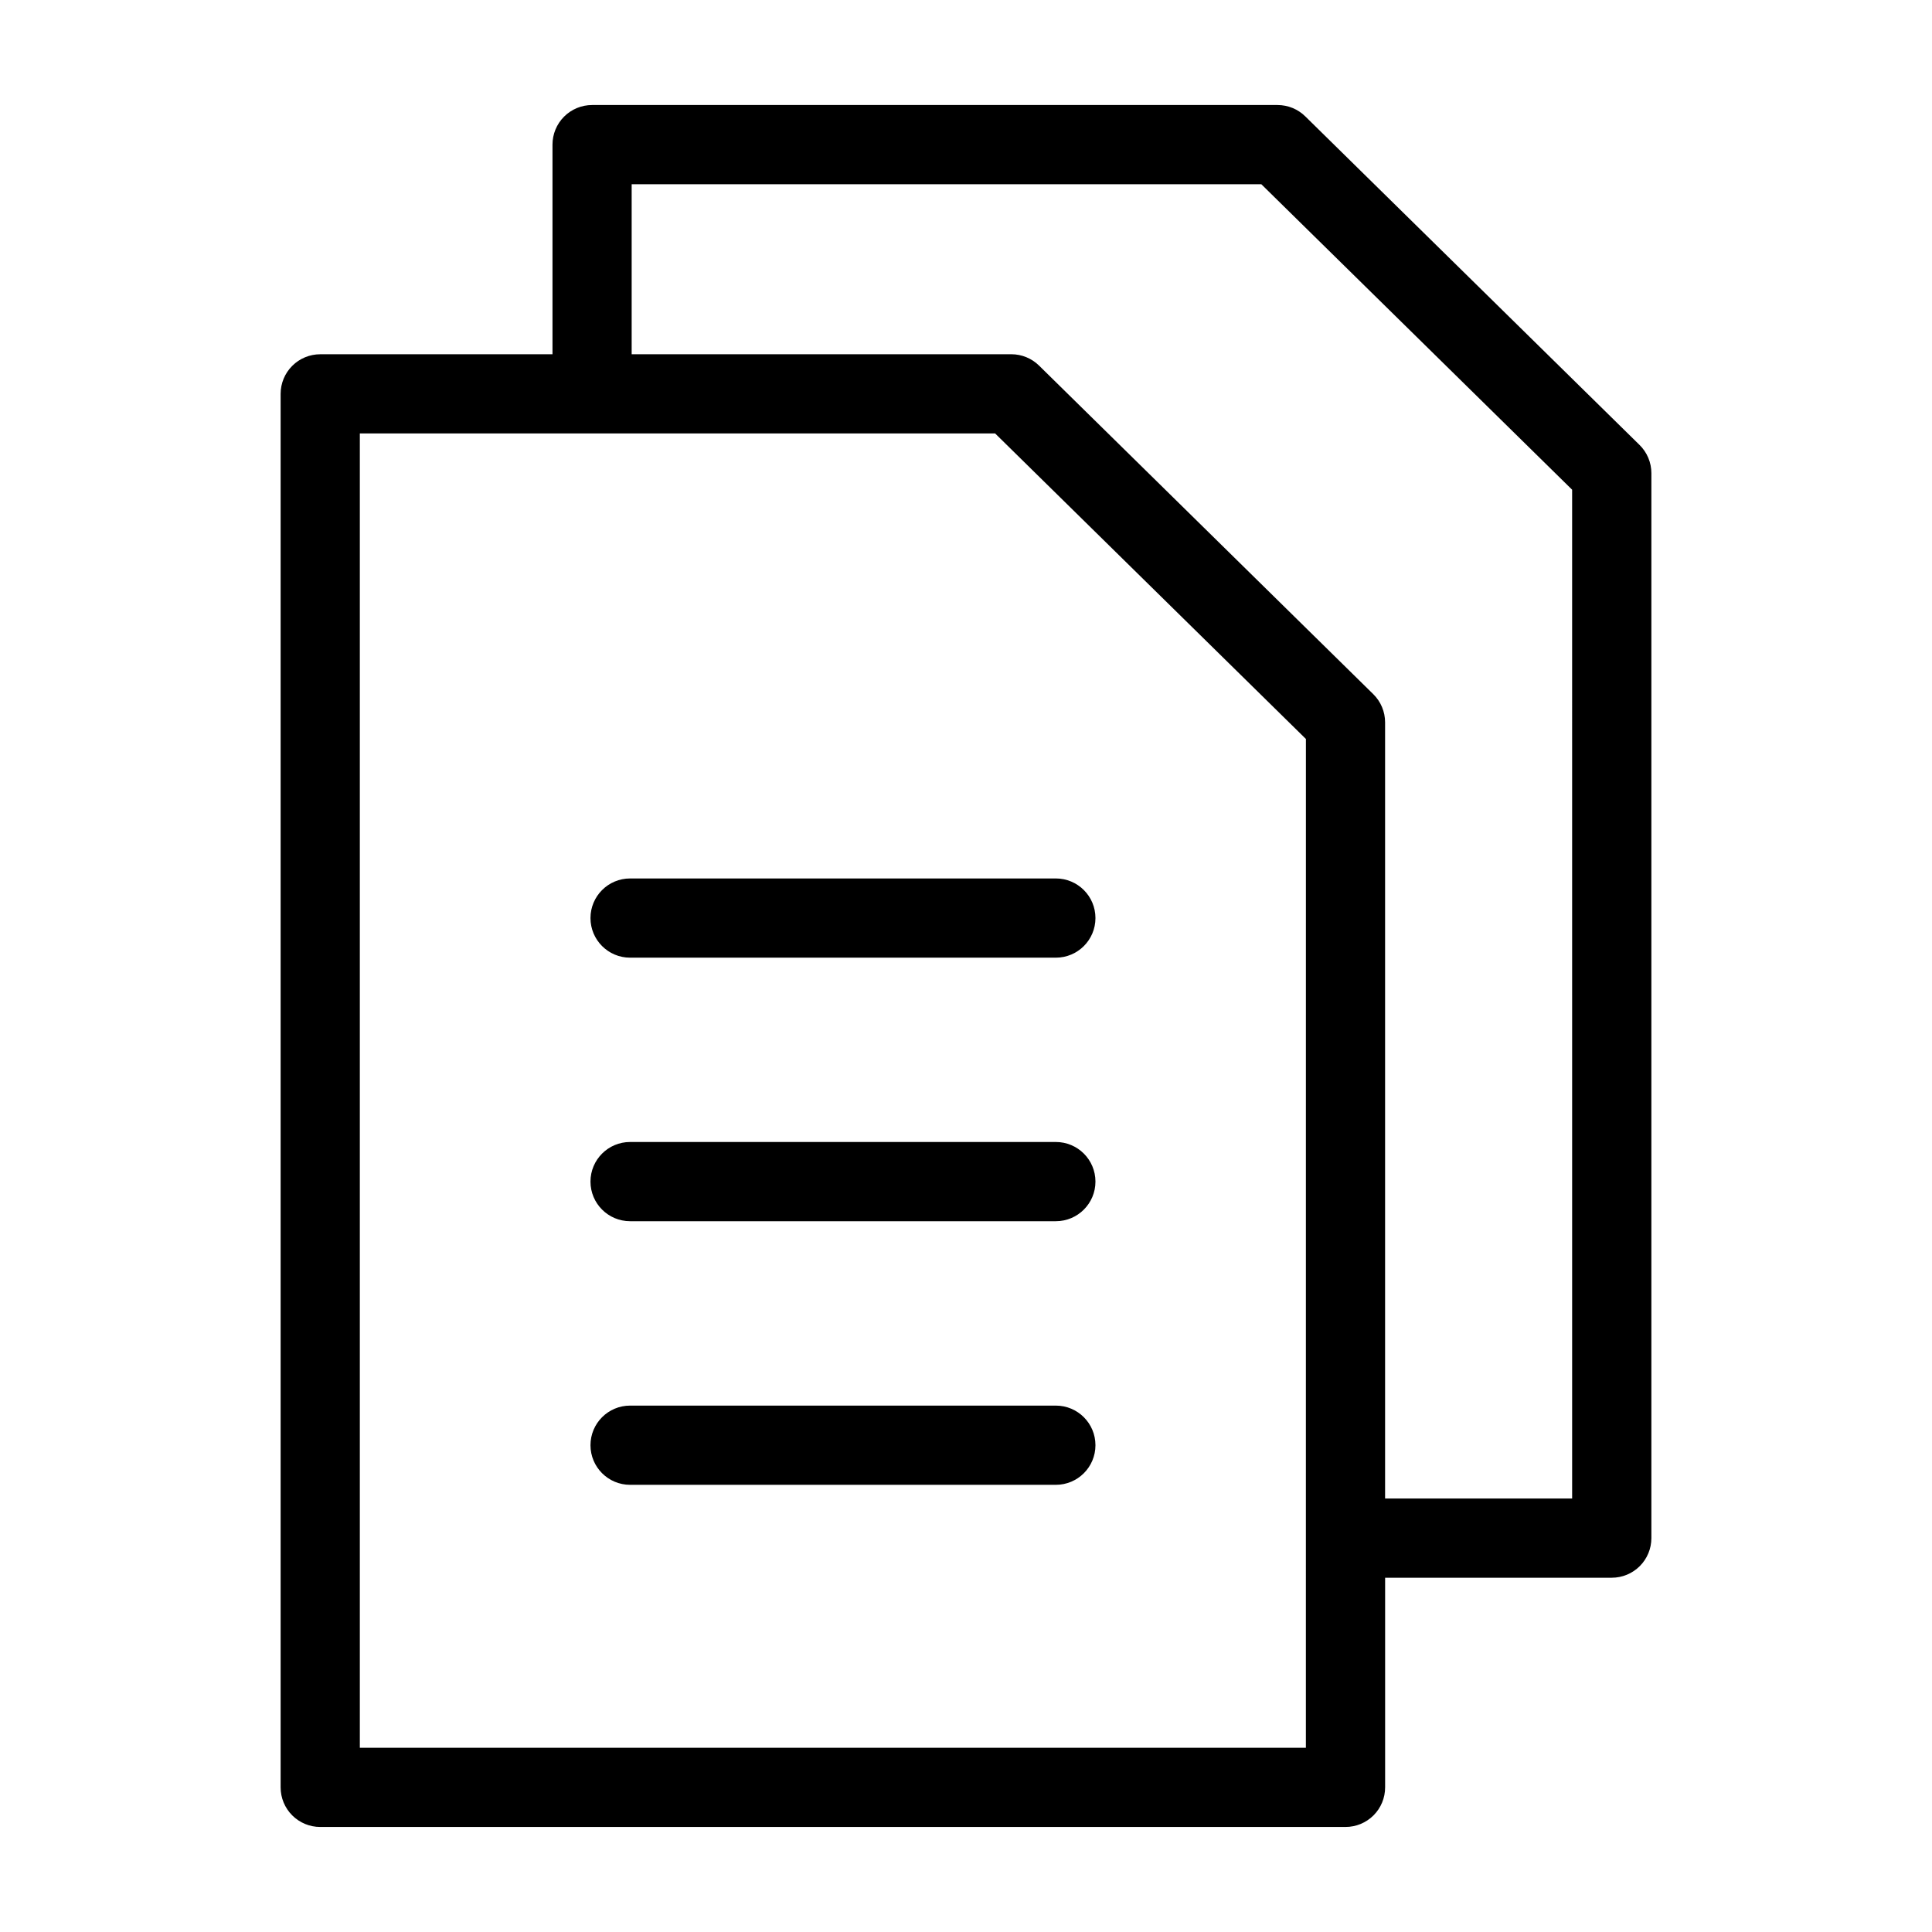
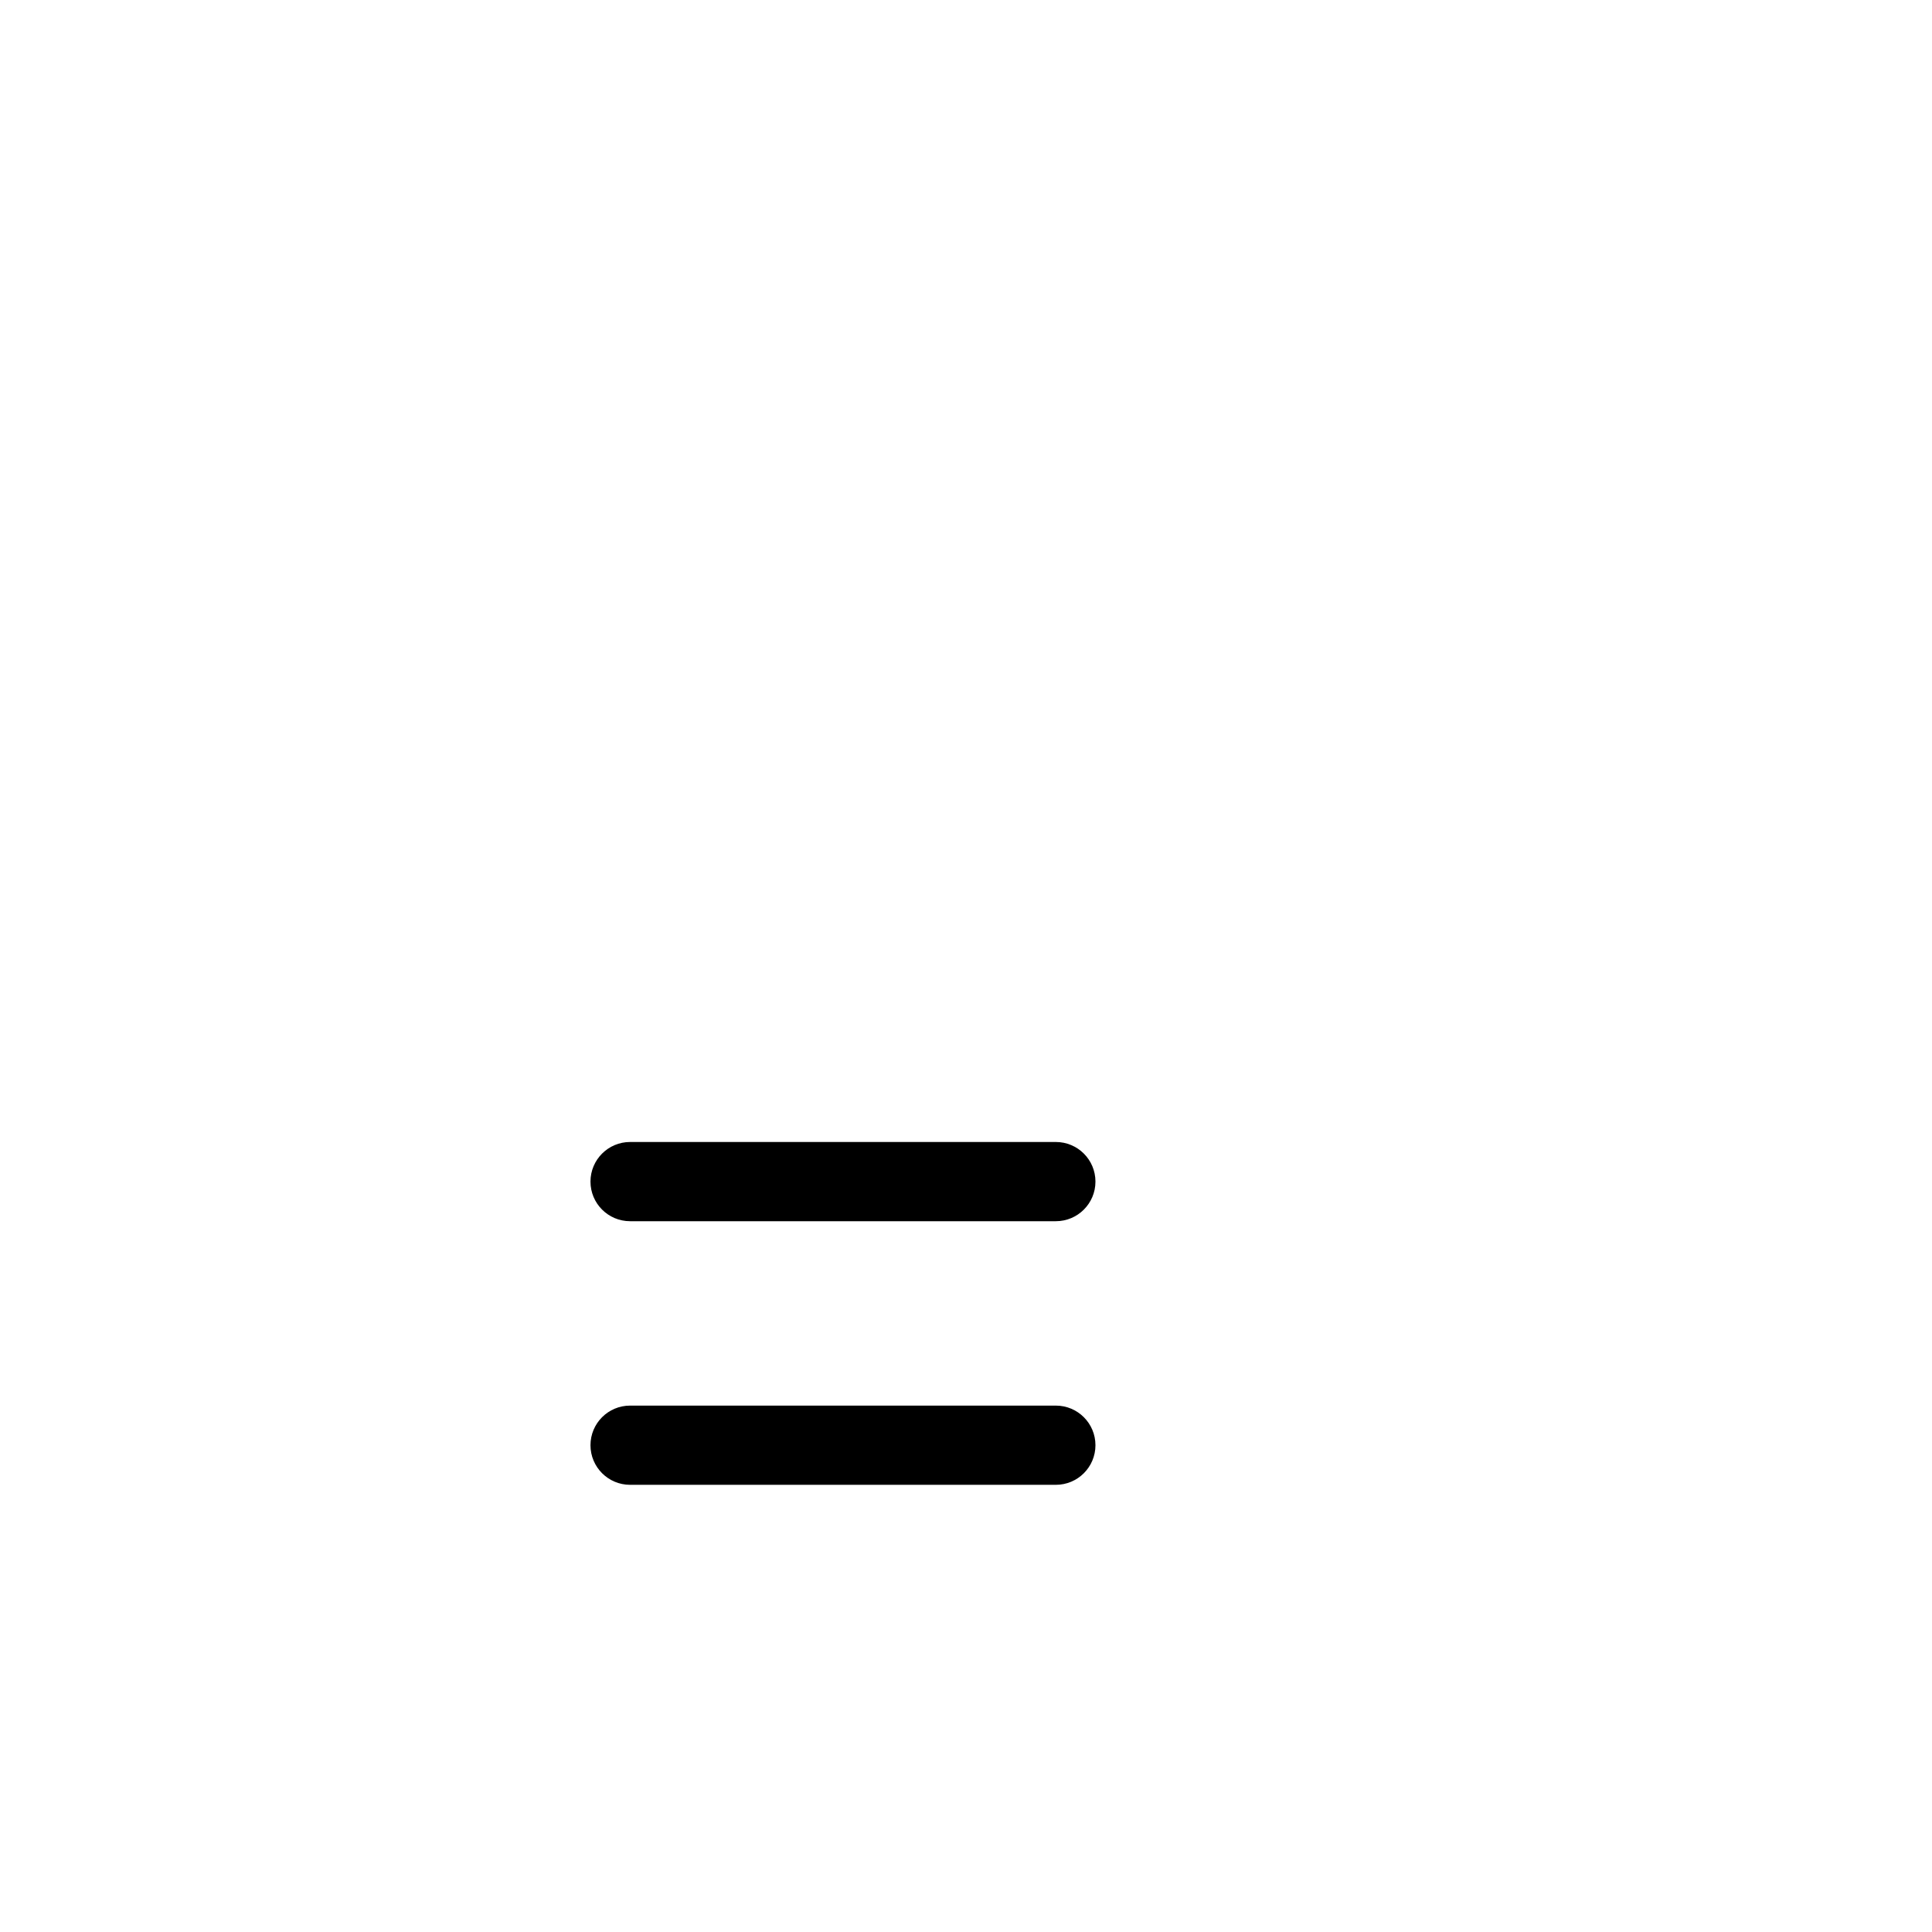
<svg xmlns="http://www.w3.org/2000/svg" fill="#000000" width="800px" height="800px" version="1.1" viewBox="144 144 512 512">
  <g>
-     <path d="m578.49 261.91-88.57-87.062c-1.961-1.934-4.606-3.016-7.359-3.016h-181.65c-2.781 0-5.453 1.105-7.422 3.074s-3.074 4.637-3.074 7.422v55.555h-61.551c-2.785 0-5.453 1.105-7.422 3.074s-3.074 4.641-3.074 7.422v369.29c0 2.785 1.105 5.453 3.074 7.422s4.637 3.074 7.422 3.074h271.71c2.785 0 5.457-1.105 7.426-3.074s3.074-4.637 3.07-7.422v-55.555h60.066c2.785 0 5.453-1.105 7.422-3.074s3.074-4.637 3.074-7.422v-282.22c0.004-2.816-1.129-5.512-3.137-7.484zm-88.418 345.26h-250.71v-348.3h168.36l82.359 80.965zm70.562-66.051h-49.57v-205.68c0.004-2.816-1.125-5.512-3.137-7.484l-88.559-87.062c-1.961-1.934-4.606-3.016-7.359-3.016h-100.61v-45.059h166.86l82.371 80.965z" />
-     <path d="m423.81 376.8h-112.83c-5.797 0-10.496 4.699-10.496 10.496s4.699 10.496 10.496 10.496h112.83c5.797 0 10.496-4.699 10.496-10.496s-4.699-10.496-10.496-10.496z" />
    <path d="m423.81 446.64h-112.83c-5.797 0-10.496 4.699-10.496 10.496s4.699 10.496 10.496 10.496h112.83c5.797 0 10.496-4.699 10.496-10.496s-4.699-10.496-10.496-10.496z" />
    <path d="m423.81 516.5h-112.83c-5.797 0-10.496 4.699-10.496 10.496s4.699 10.496 10.496 10.496h112.83c5.797 0 10.496-4.699 10.496-10.496s-4.699-10.496-10.496-10.496z" />
  </g>
</svg>